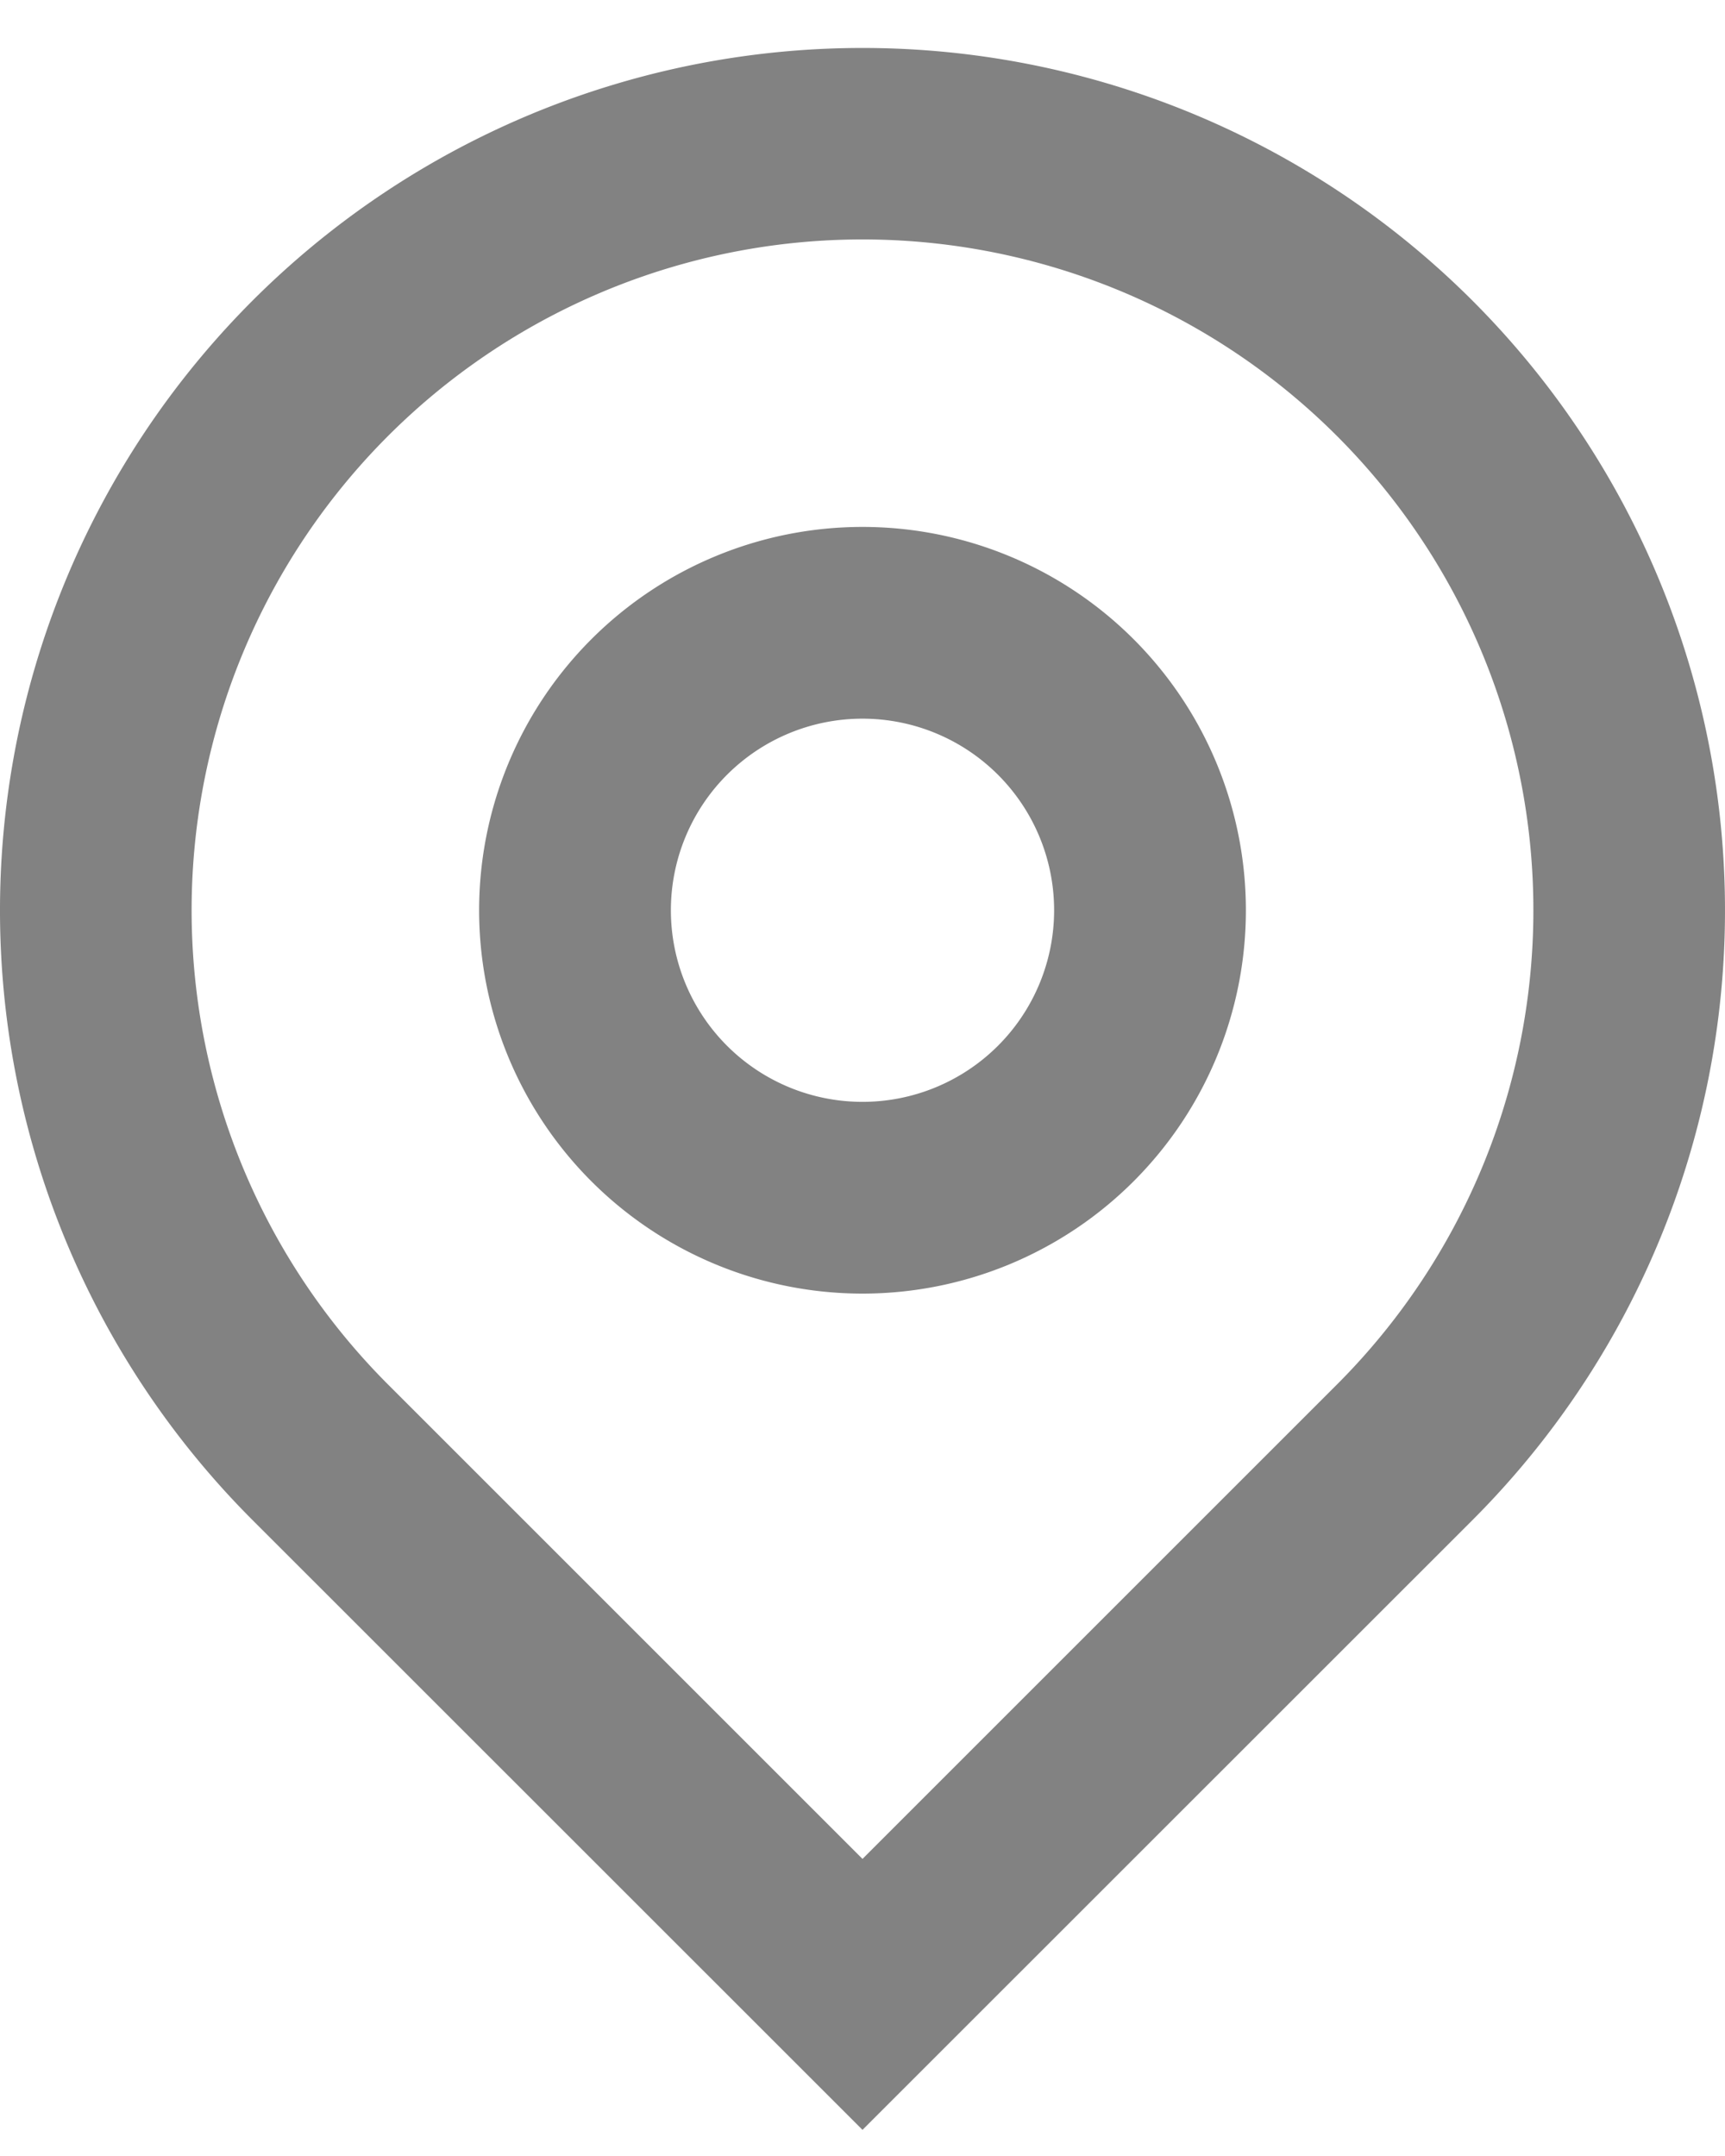
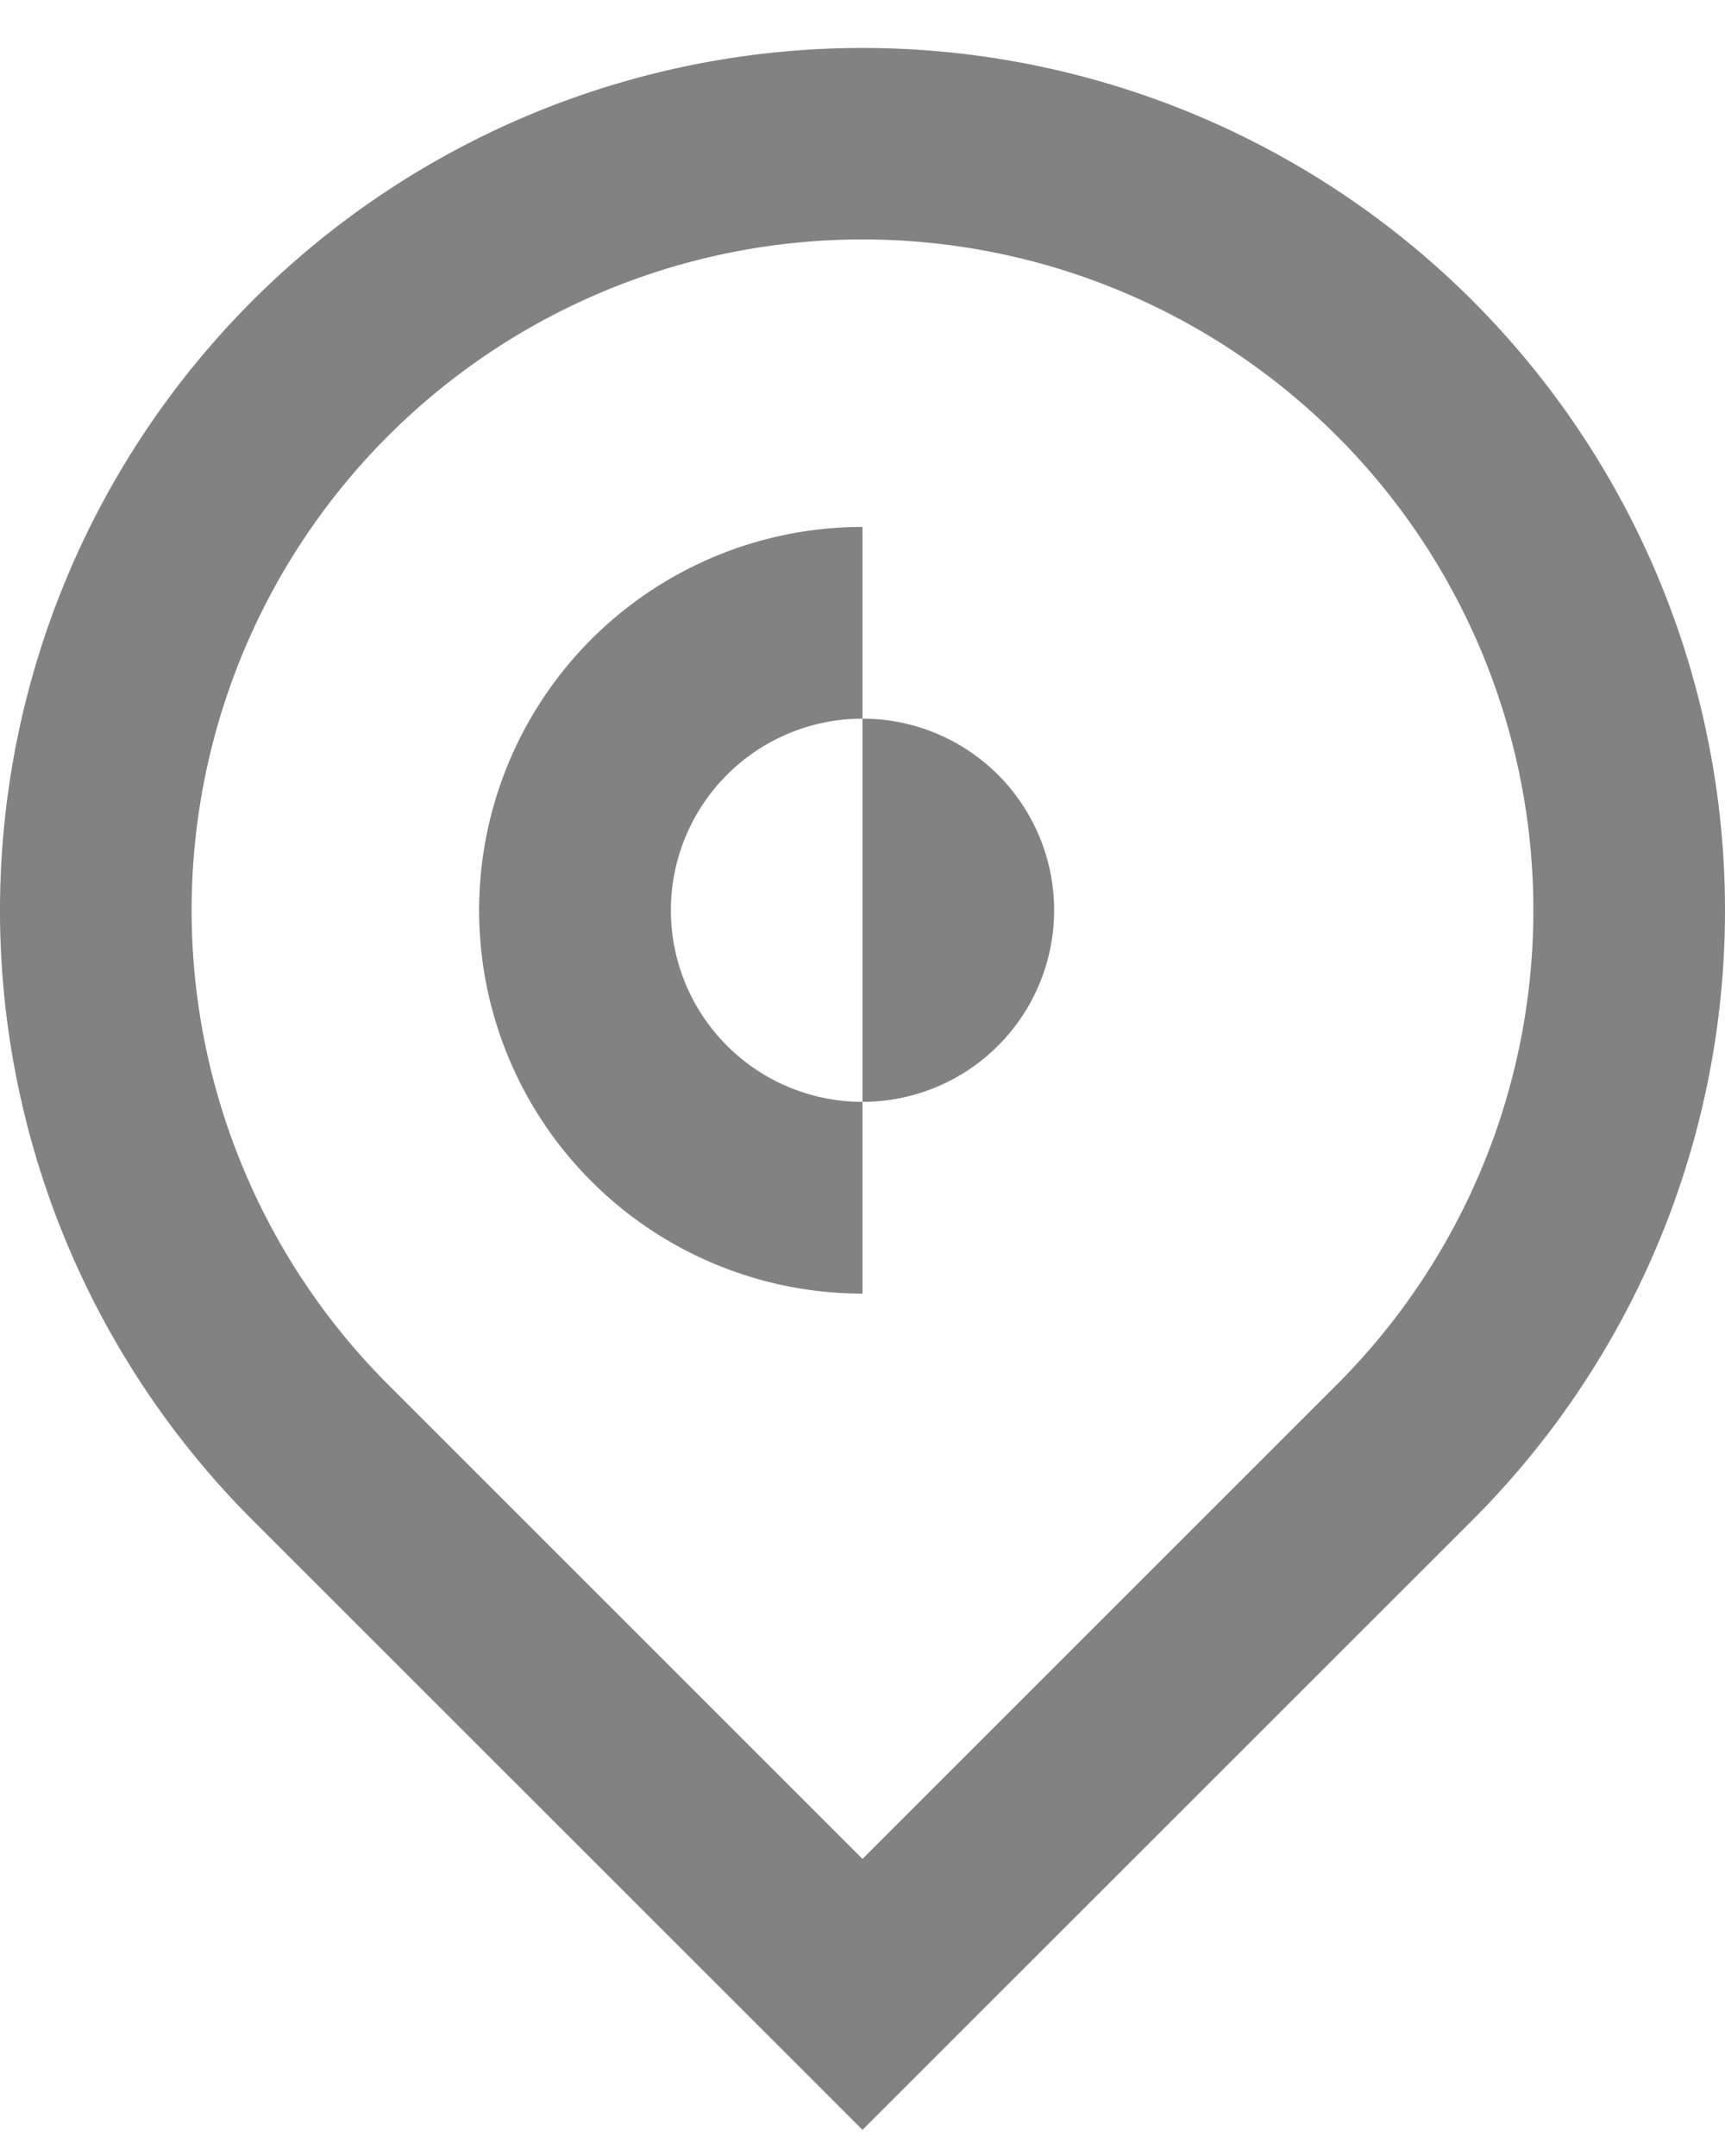
<svg xmlns="http://www.w3.org/2000/svg" width="12" height="15" viewBox="0 0 12 15">
  <g>
    <g>
-       <path fill="#828282" d="M6 9a2.667 2.667 0 1 1 0-5.334A2.667 2.667 0 0 1 6 9zm0-1.334A1.333 1.333 0 1 0 6 5a1.333 1.333 0 0 0 0 2.666zm0 7.152l-4.243-4.242a6 6 0 1 1 8.486 0zm0-1.885l3.3-3.3a4.667 4.667 0 1 0-6.6 0z" />
+       <path fill="#828282" d="M6 9a2.667 2.667 0 1 1 0-5.334zm0-1.334A1.333 1.333 0 1 0 6 5a1.333 1.333 0 0 0 0 2.666zm0 7.152l-4.243-4.242a6 6 0 1 1 8.486 0zm0-1.885l3.3-3.3a4.667 4.667 0 1 0-6.6 0z" />
    </g>
  </g>
</svg>